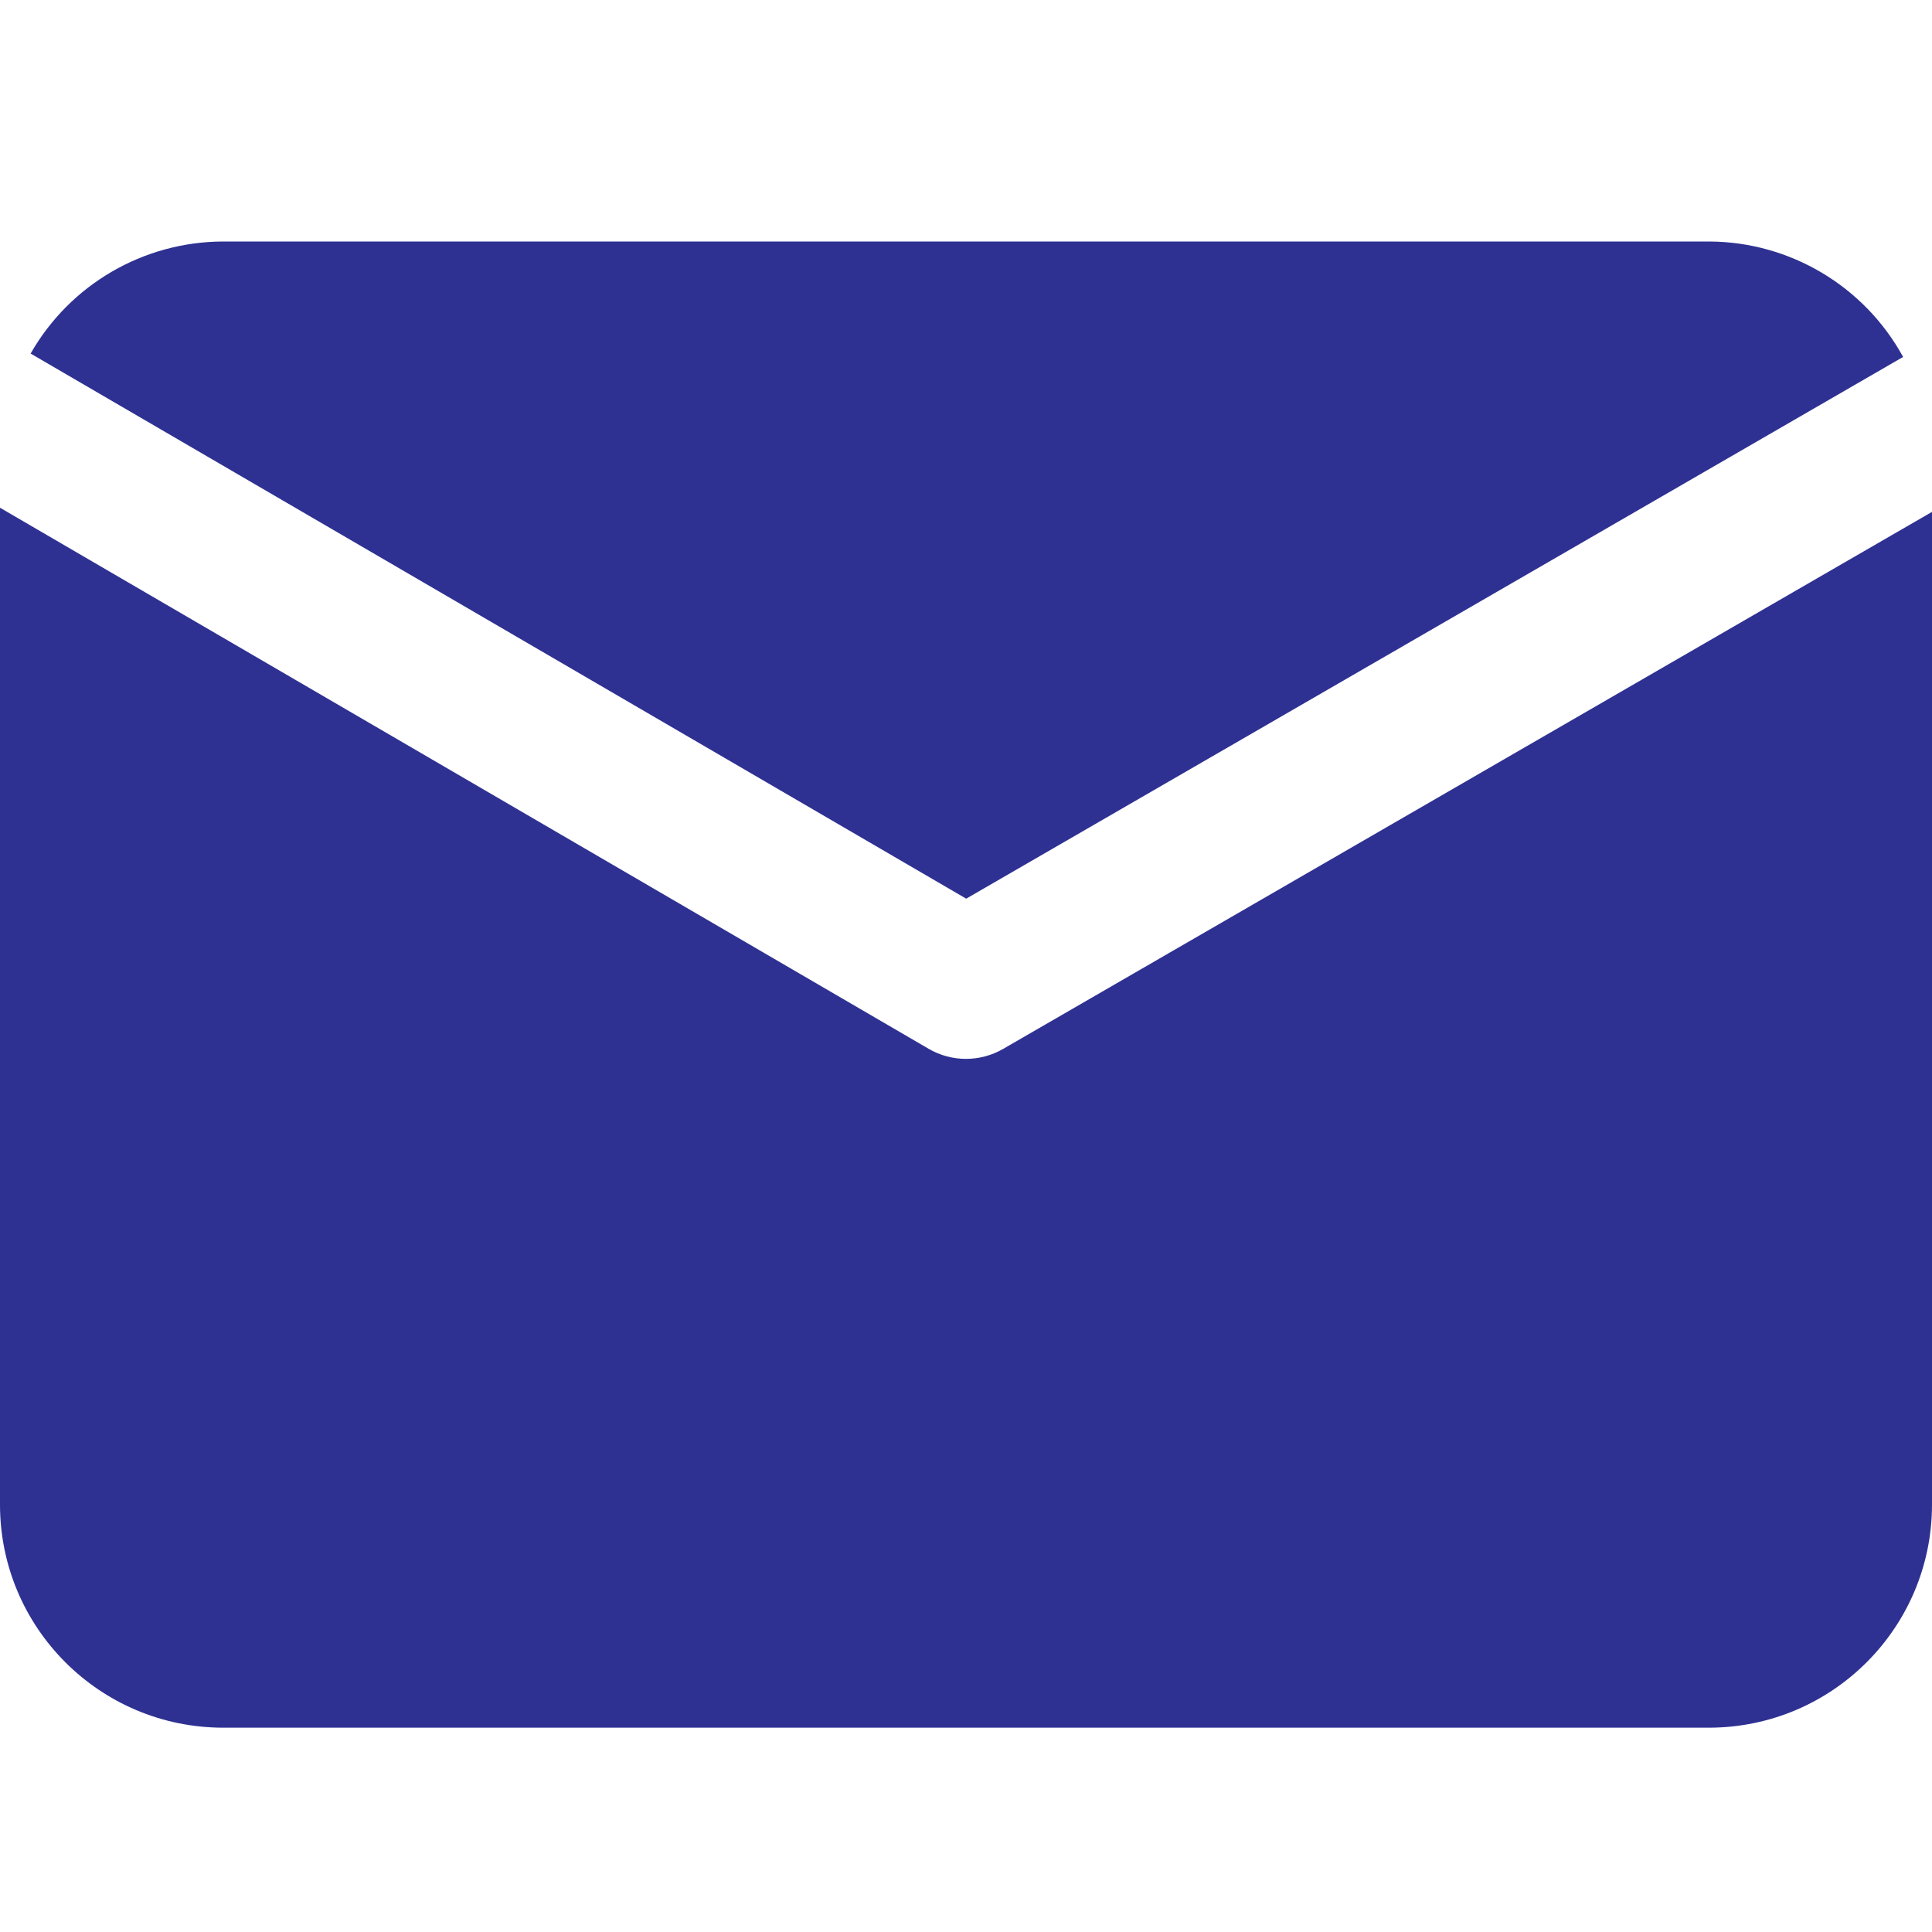
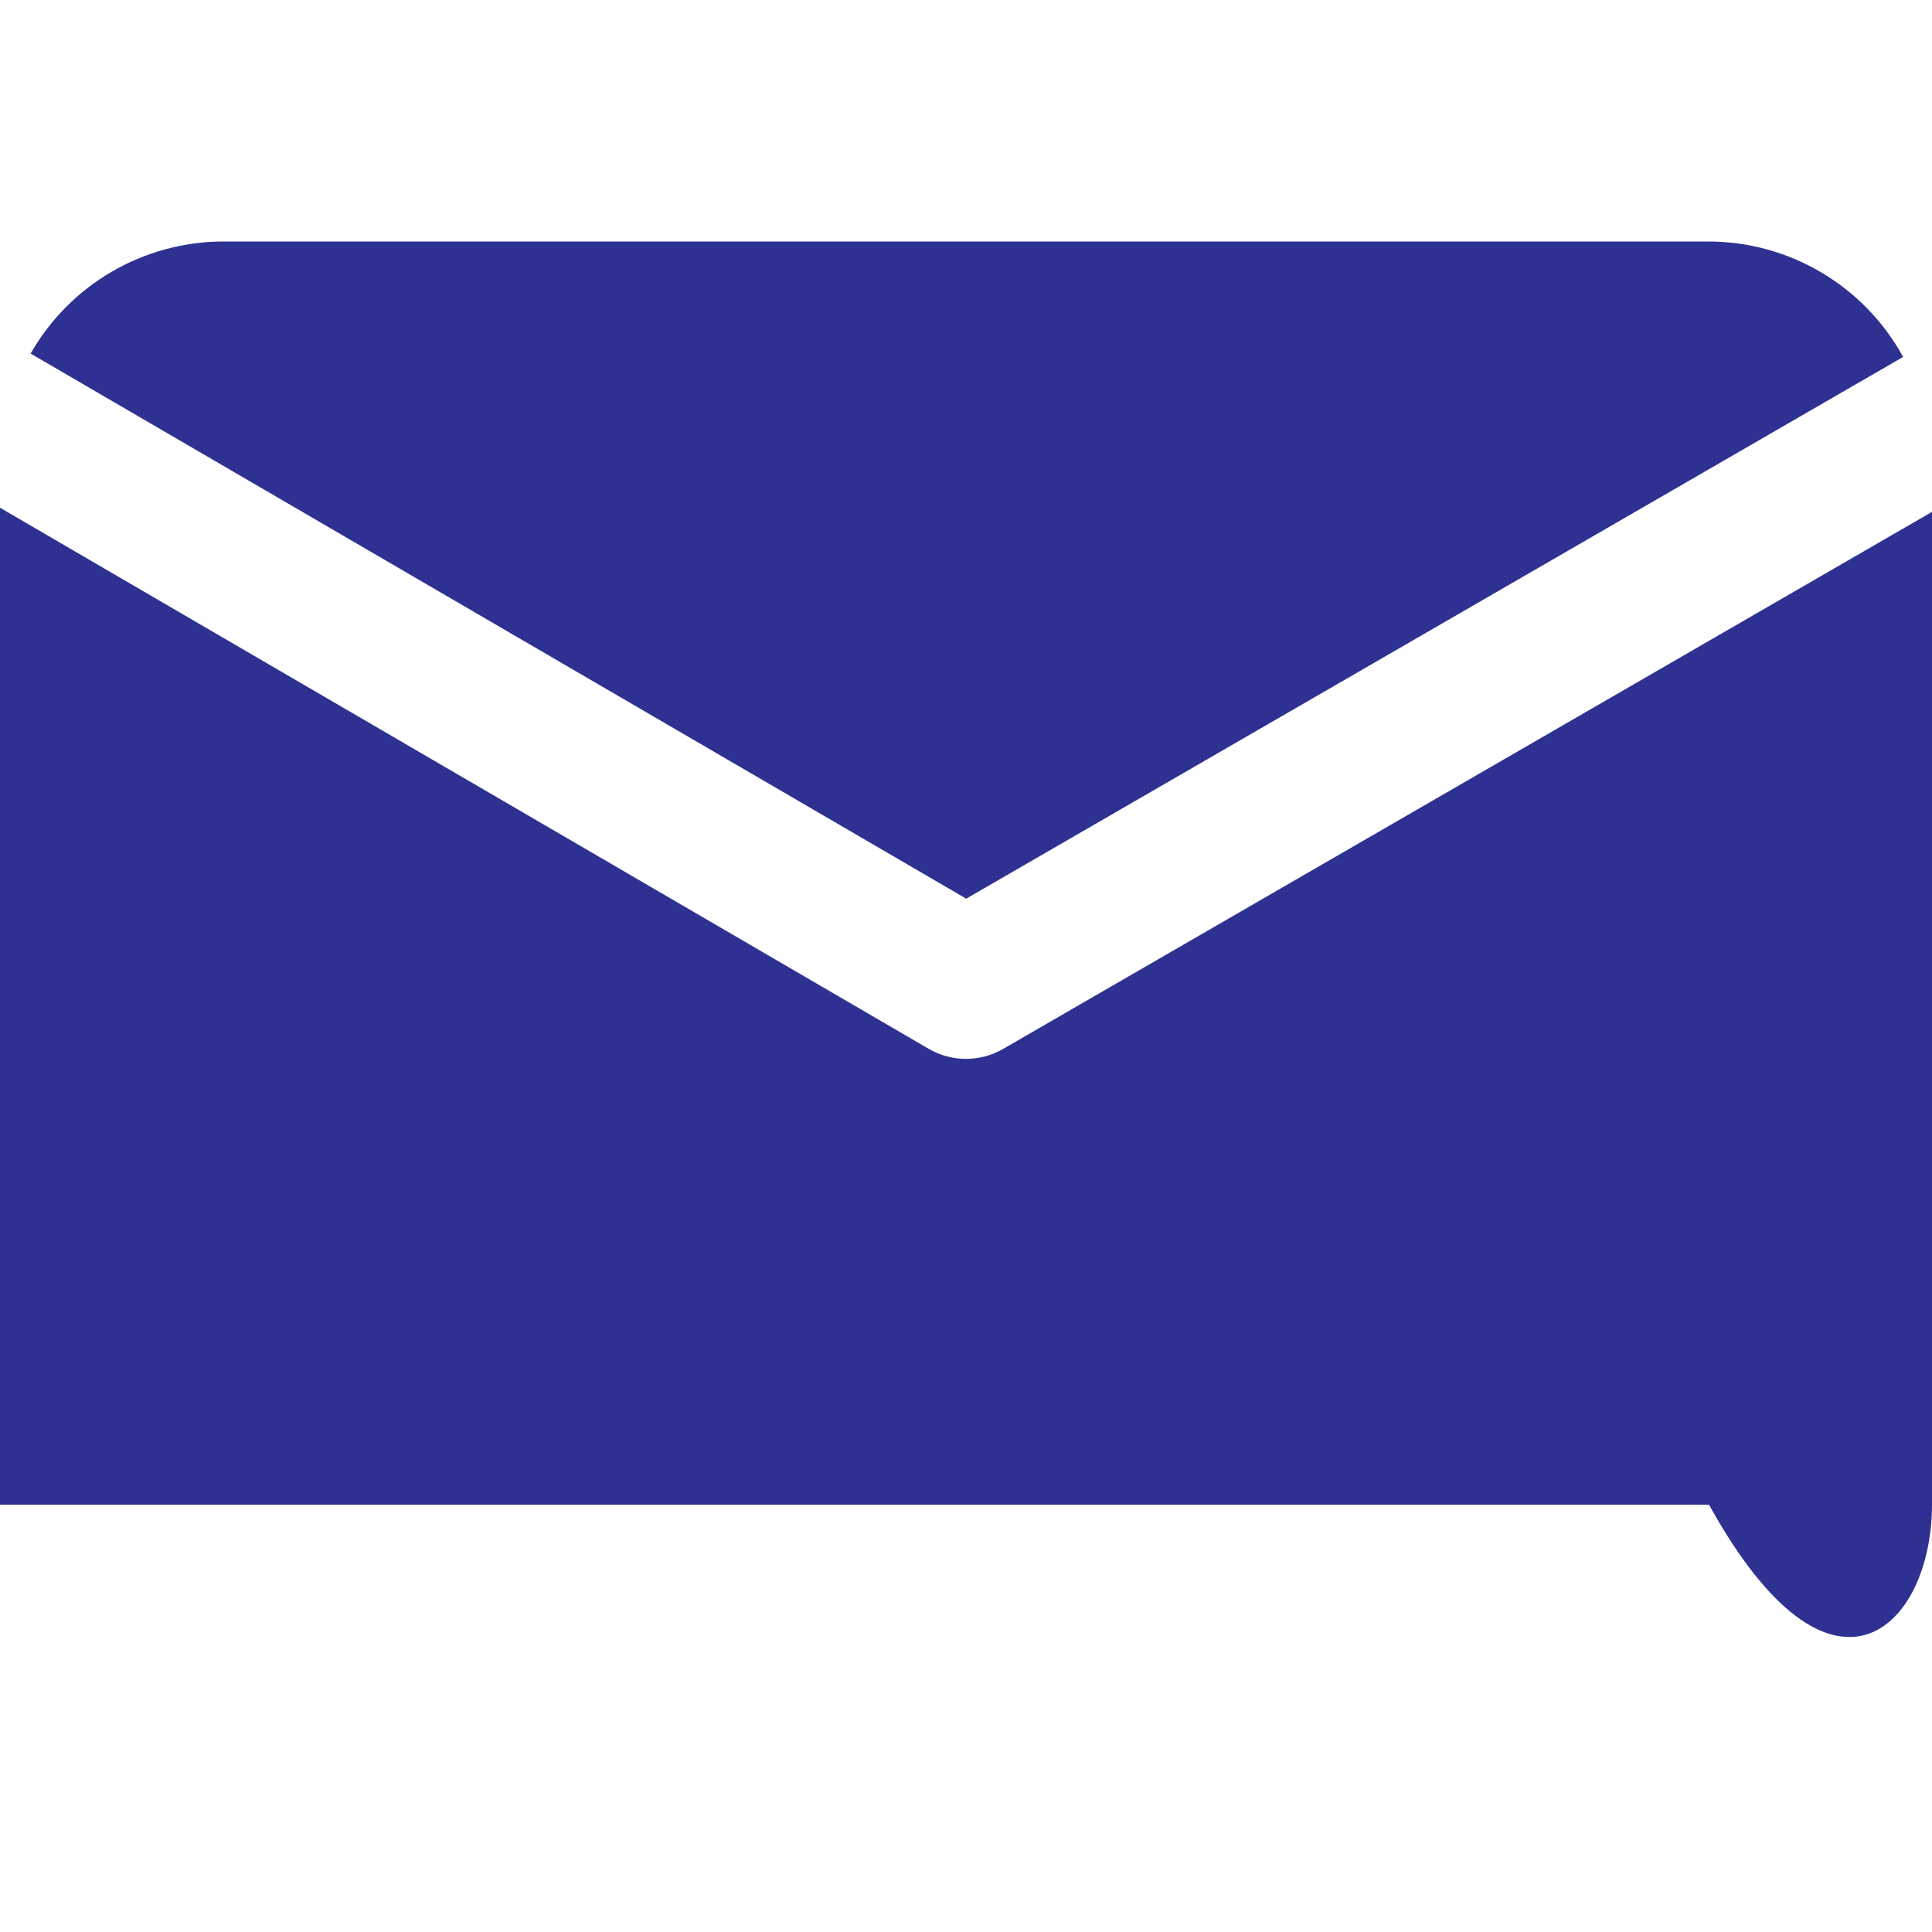
<svg xmlns="http://www.w3.org/2000/svg" width="20" height="20" viewBox="0 0 20 20" fill="none">
-   <path d="M10.002 9.303L0.317 3.66C0.725 2.945 1.484 2.503 2.308 2.5H17.692C18.529 2.503 19.299 2.961 19.701 3.695L10.002 9.303ZM10.385 10.858C10.146 10.996 9.851 10.996 9.613 10.857L0 5.256V15.577C0.001 16.851 1.034 17.883 2.308 17.885H17.692C18.966 17.883 19.999 16.851 20 15.577V5.299L10.385 10.858Z" fill="#2E3192" />
+   <path d="M10.002 9.303L0.317 3.66C0.725 2.945 1.484 2.503 2.308 2.5H17.692C18.529 2.503 19.299 2.961 19.701 3.695L10.002 9.303ZM10.385 10.858C10.146 10.996 9.851 10.996 9.613 10.857L0 5.256V15.577H17.692C18.966 17.883 19.999 16.851 20 15.577V5.299L10.385 10.858Z" fill="#2E3192" />
</svg>